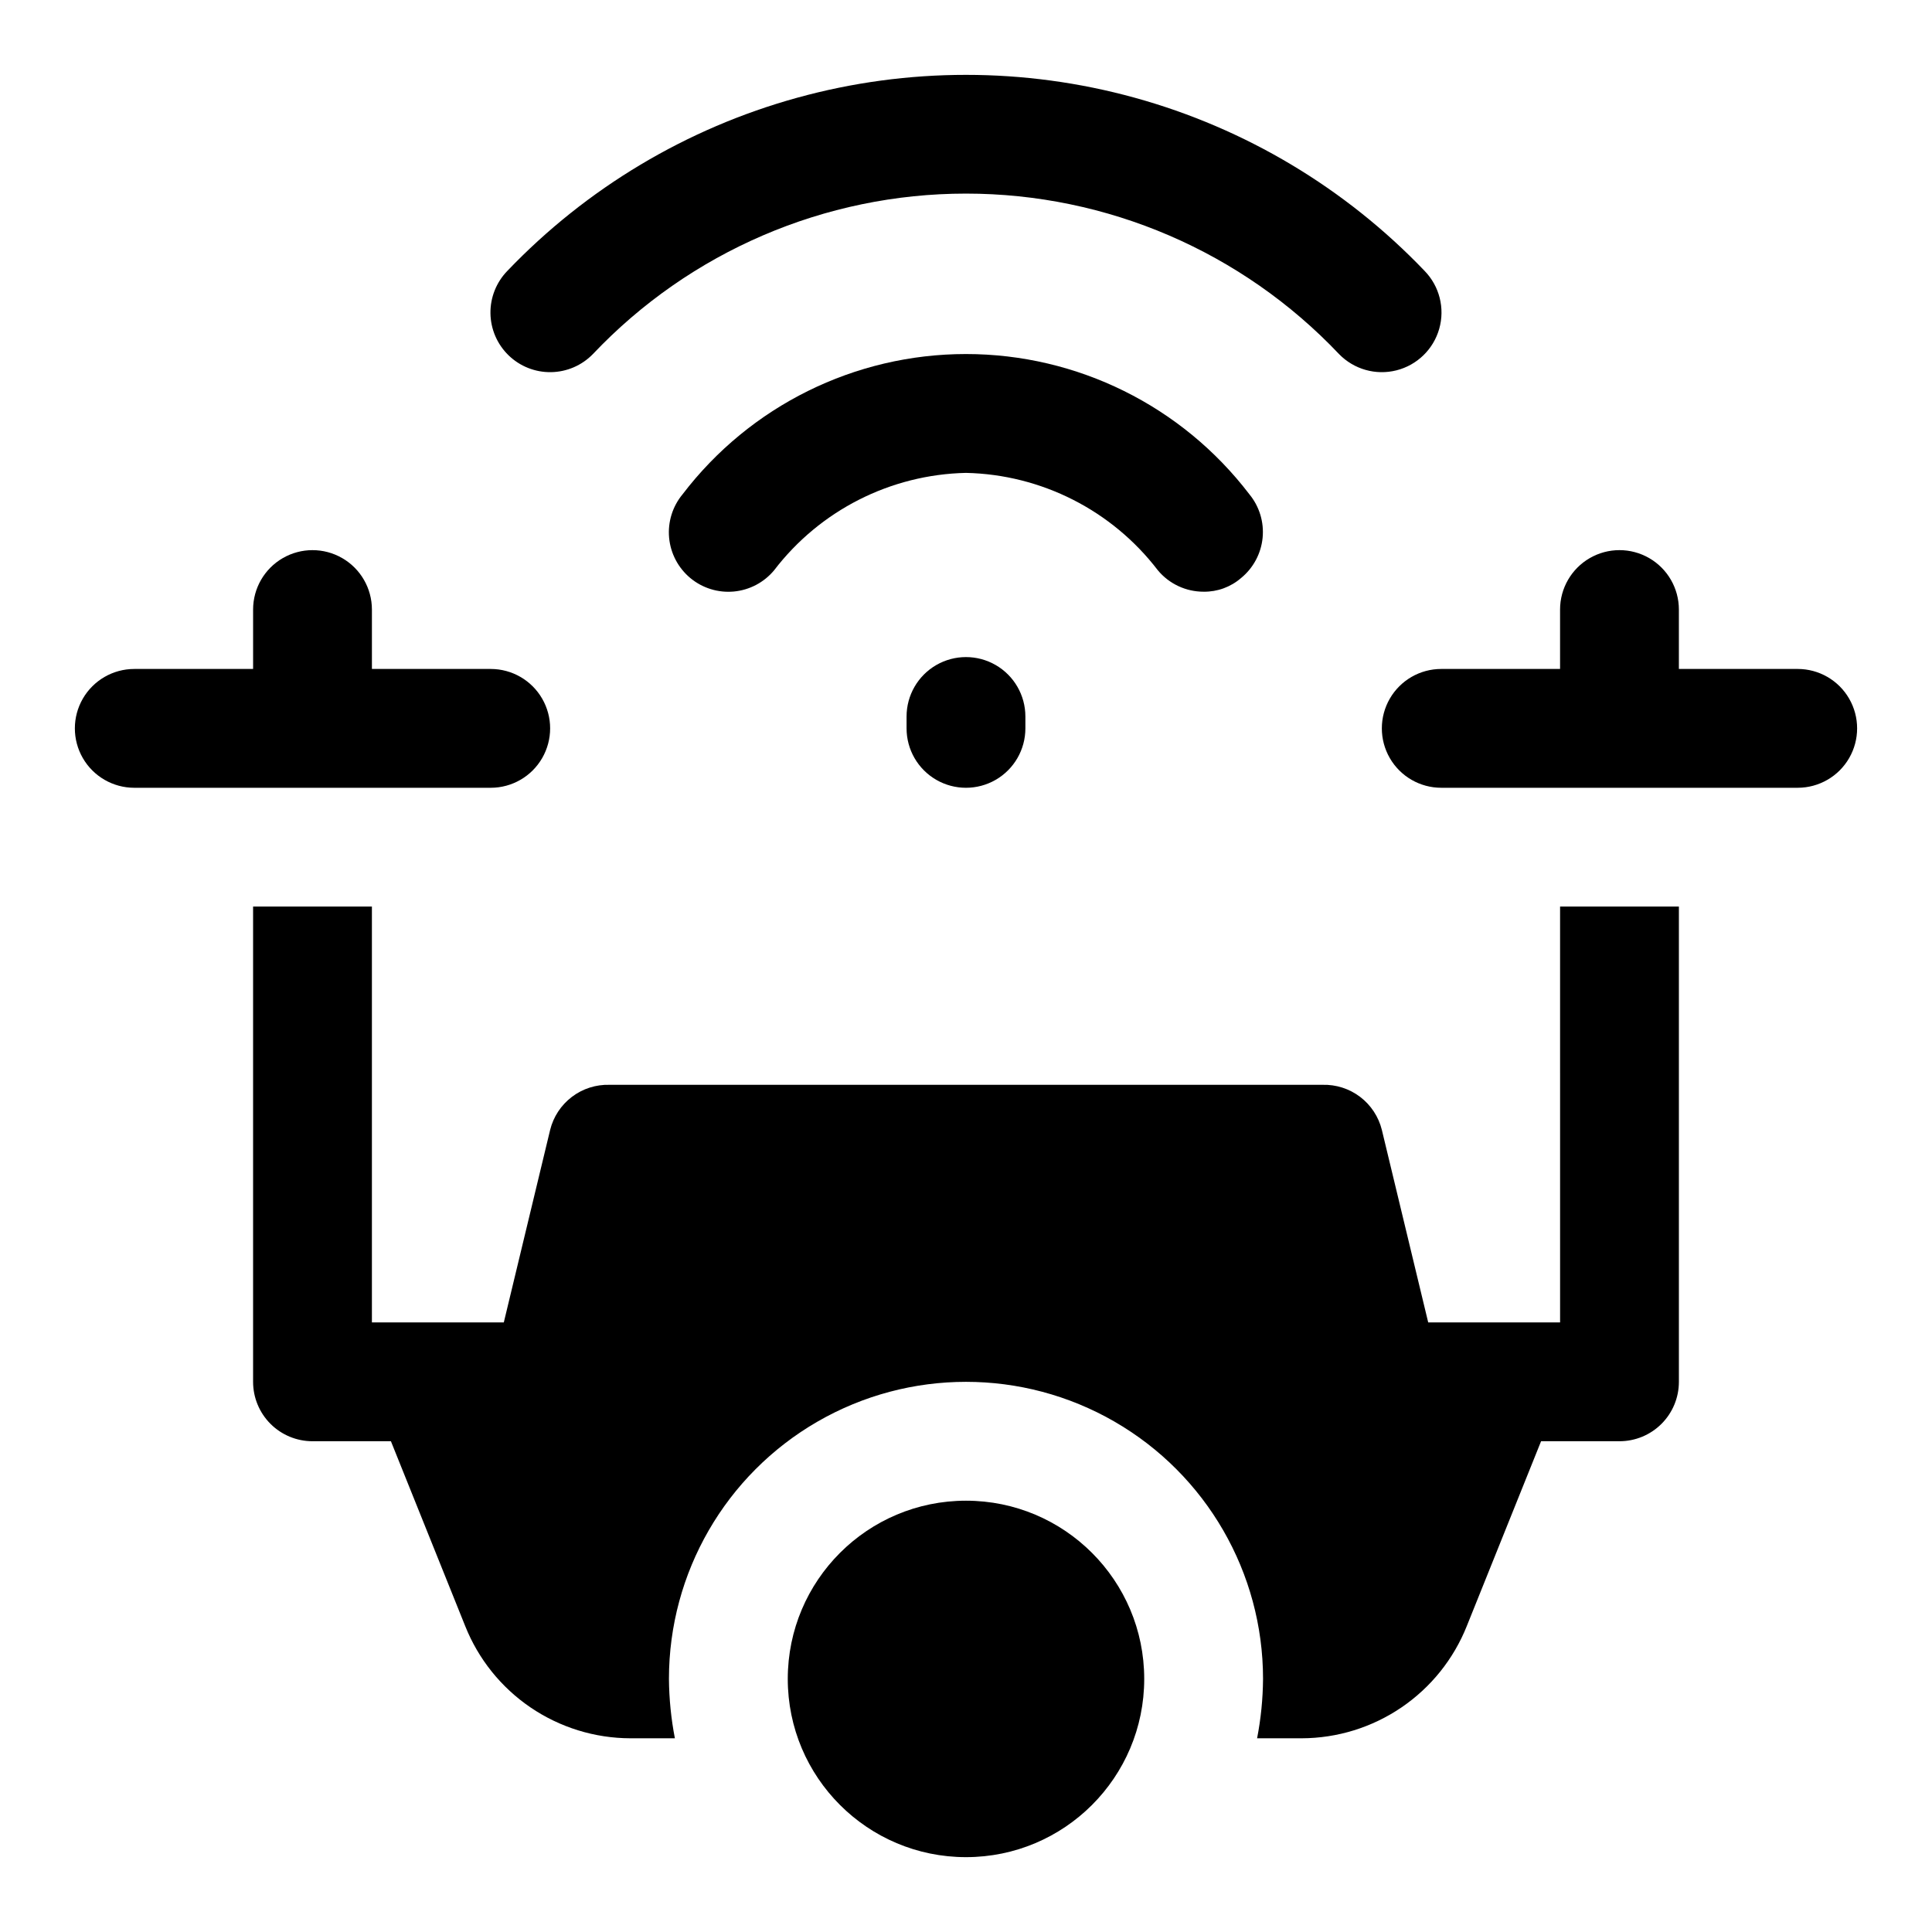
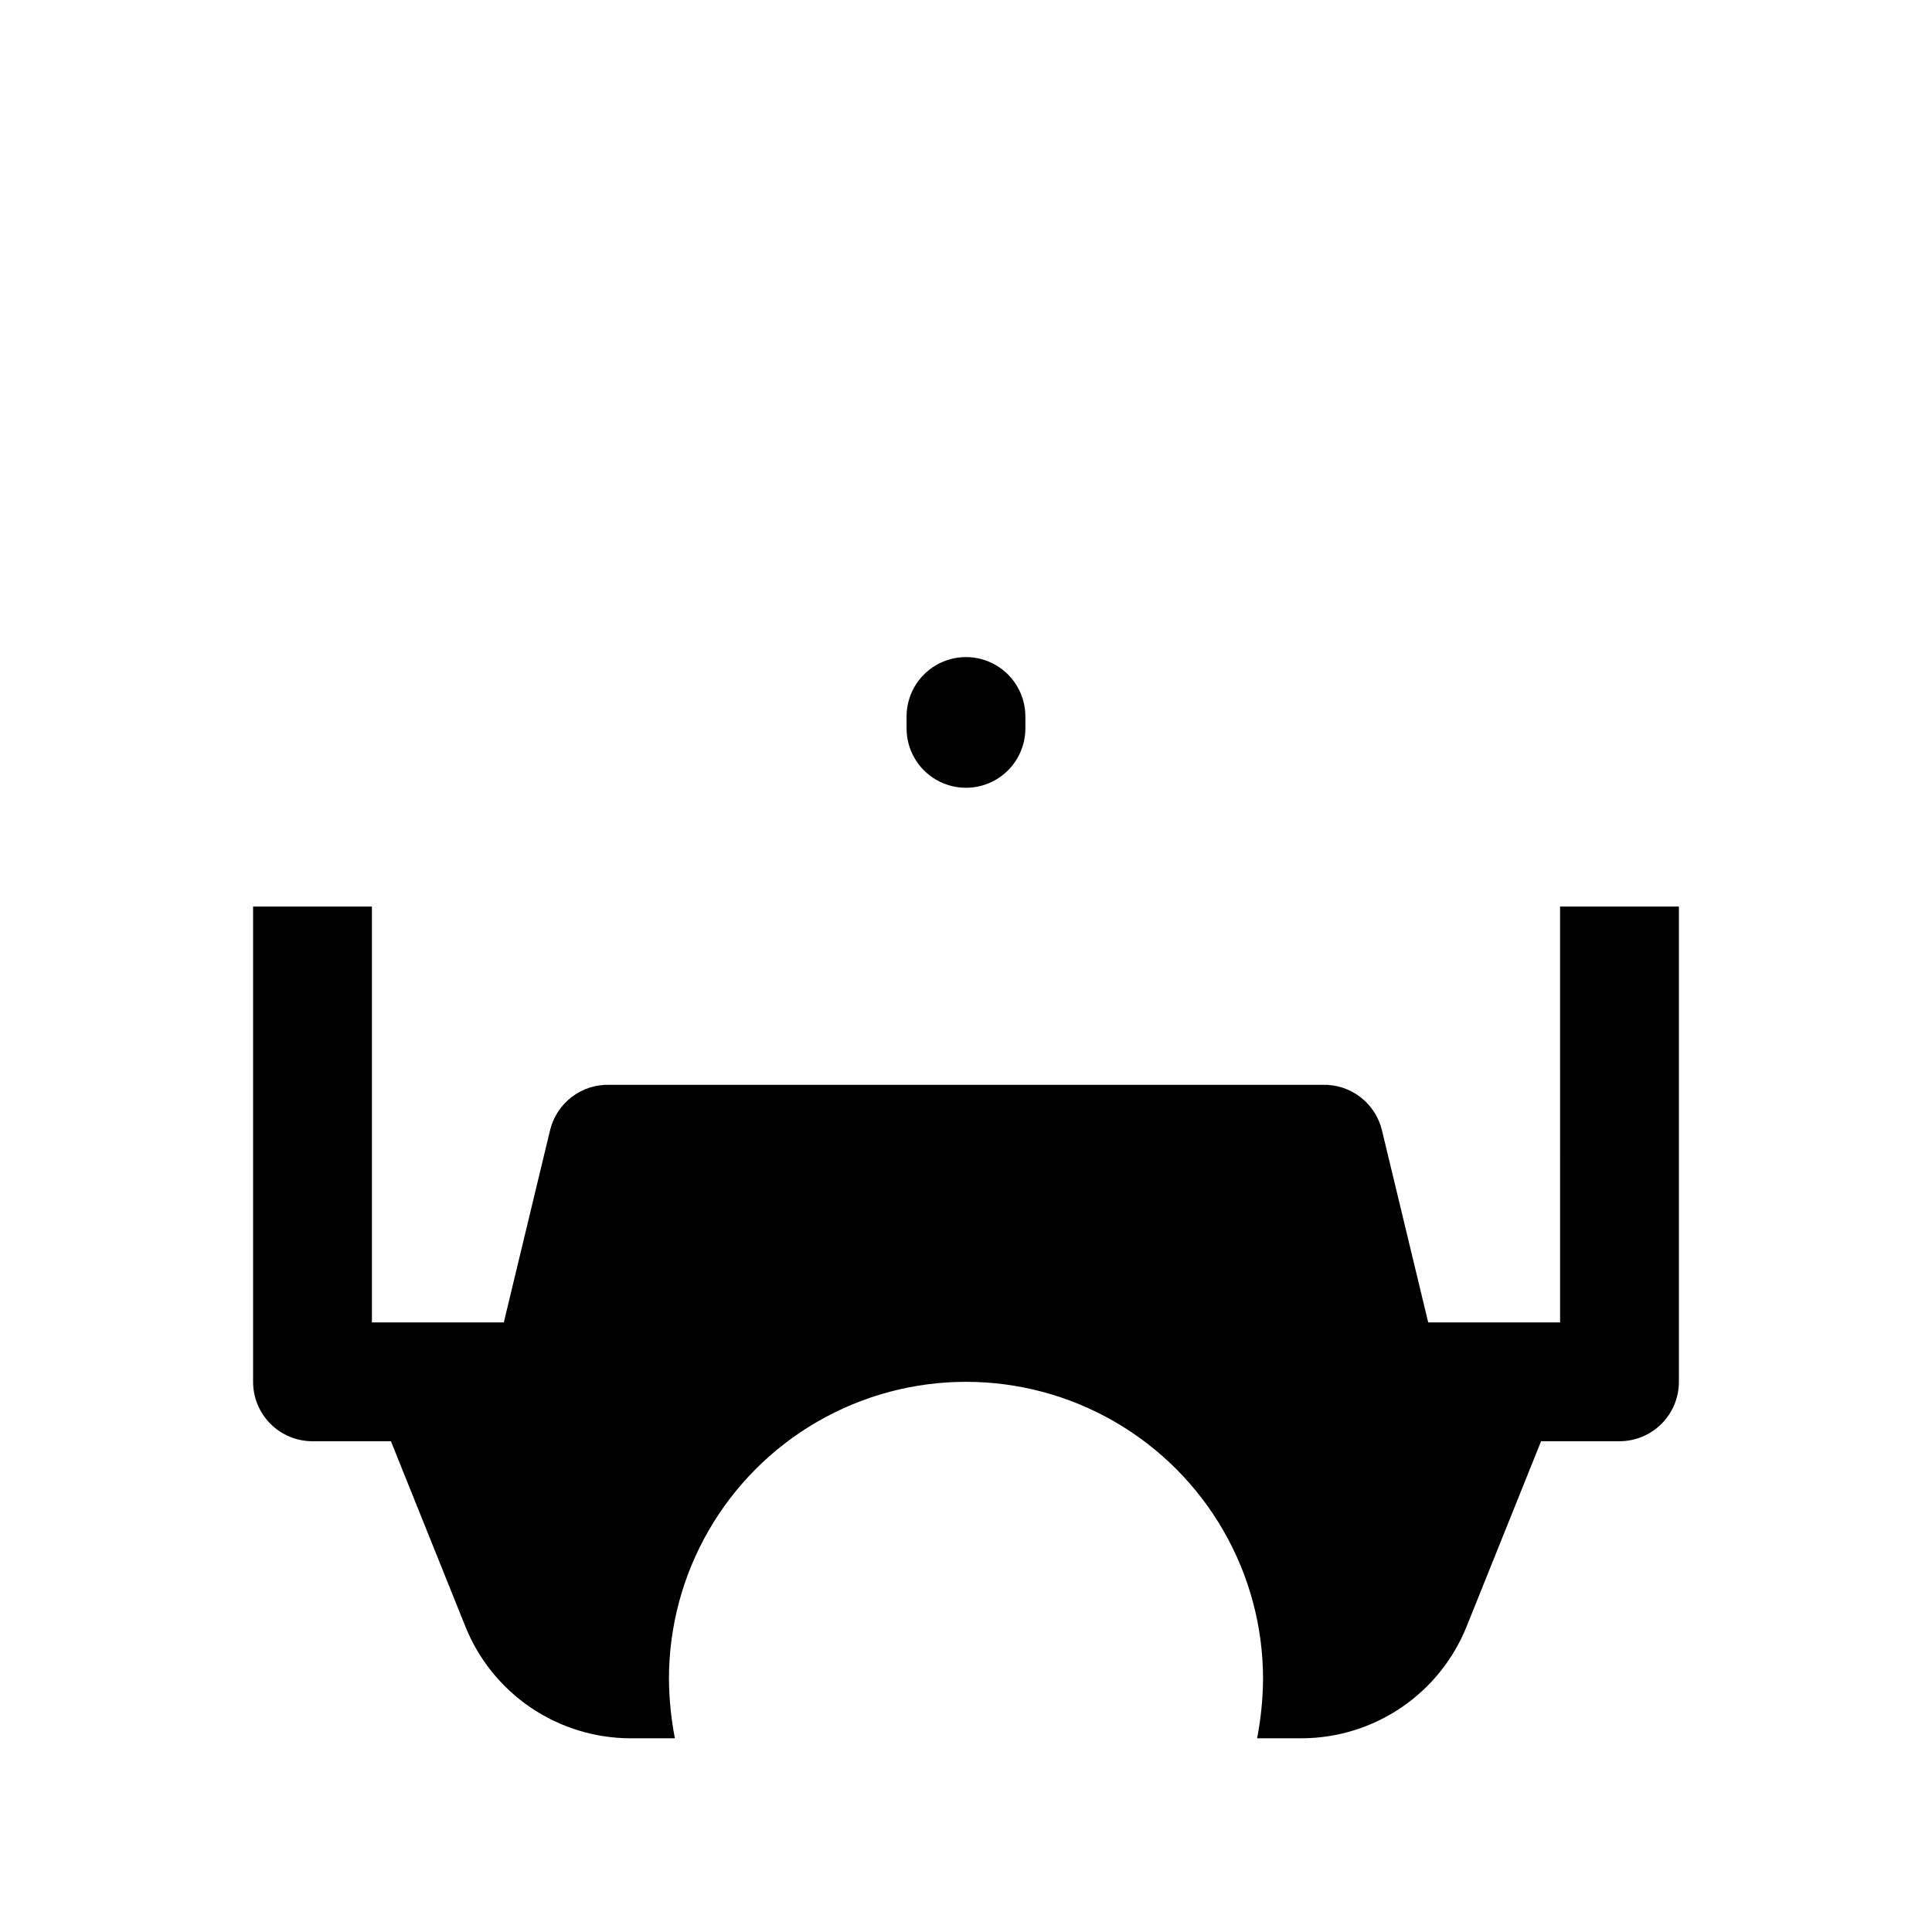
<svg xmlns="http://www.w3.org/2000/svg" fill="#000000" width="800px" height="800px" version="1.1" viewBox="144 144 512 512">
  <g>
    <path d="m384.25 333.88v3.148c0 5.625 3 10.82 7.871 13.633s10.875 2.812 15.746 0 7.871-8.008 7.871-13.633v-3.148c0-5.625-3-10.824-7.871-13.637s-10.875-2.812-15.746 0-7.871 8.012-7.871 13.637z" />
-     <path d="m301.12 237.84c25.719-27.152 61.473-42.535 98.875-42.535 37.398 0 73.152 15.383 98.871 42.535 3.938 4.047 9.734 5.691 15.211 4.305 5.477-1.383 9.797-5.586 11.336-11.02 1.539-5.434 0.062-11.277-3.875-15.328-20.988-21.953-47.531-37.812-76.809-45.895-29.277-8.082-60.195-8.082-89.473 0-29.277 8.082-55.82 23.941-76.809 45.895-2.922 3.008-4.531 7.051-4.473 11.242 0.059 4.195 1.781 8.191 4.789 11.113 3.008 2.926 7.051 4.531 11.242 4.473 4.195-0.059 8.191-1.781 11.113-4.785z" />
-     <path d="m450.85 295.14c2.996 3.598 7.441 5.676 12.125 5.668 3.637 0.051 7.168-1.238 9.918-3.621 3.242-2.648 5.297-6.477 5.711-10.645 0.414-4.164-0.848-8.324-3.508-11.555-17.871-23.422-45.641-37.164-75.098-37.164-29.461 0-57.23 13.742-75.102 37.164-2.672 3.215-3.957 7.359-3.574 11.523 0.387 4.16 2.406 8 5.621 10.676 3.215 2.672 7.359 3.957 11.523 3.574 4.164-0.387 8.004-2.406 10.676-5.621 12.148-15.887 30.859-25.387 50.855-25.82 19.992 0.434 38.703 9.934 50.852 25.82z" />
-     <path d="m447.23 588.93c0 26.086-21.145 47.234-47.23 47.234s-47.234-21.148-47.234-47.234c0-26.086 21.148-47.23 47.234-47.23s47.23 21.145 47.23 47.23" />
-     <path d="m620.41 321.28h-31.488v-15.742c0-5.625-3-10.824-7.871-13.637-4.871-2.812-10.871-2.812-15.742 0s-7.875 8.012-7.875 13.637v15.742h-31.488c-5.625 0-10.82 3-13.633 7.871-2.812 4.875-2.812 10.875 0 15.746 2.812 4.871 8.008 7.871 13.633 7.871h94.465c5.625 0 10.824-3 13.637-7.871 2.812-4.871 2.812-10.871 0-15.746-2.812-4.871-8.012-7.871-13.637-7.871z" />
    <path d="m557.44 494.46h-34.949l-12.281-51.008c-0.863-3.496-2.894-6.586-5.758-8.766-2.867-2.176-6.391-3.305-9.988-3.199h-188.93c-3.598-0.105-7.121 1.023-9.984 3.199-2.867 2.18-4.898 5.269-5.762 8.766l-12.277 51.008h-34.953v-110.21h-31.488v125.95c0 4.176 1.66 8.18 4.609 11.133 2.953 2.953 6.957 4.609 11.133 4.609h20.785l19.68 48.965c3.488 8.766 9.523 16.281 17.324 21.586 7.801 5.301 17.012 8.148 26.441 8.172h11.809c-1.004-5.188-1.531-10.461-1.574-15.746 0-28.121 15.004-54.109 39.359-68.172 24.359-14.062 54.367-14.062 78.723 0s39.359 40.051 39.359 68.172c-0.039 5.285-0.566 10.559-1.574 15.746h11.809c9.434-0.023 18.641-2.871 26.441-8.172 7.801-5.305 13.836-12.82 17.328-21.586l19.68-48.965h20.781c4.176 0 8.18-1.656 11.133-4.609s4.609-6.957 4.609-11.133v-125.95h-31.488z" />
-     <path d="m274.05 352.77c5.625 0 10.82-3 13.633-7.871 2.812-4.871 2.812-10.871 0-15.746-2.812-4.871-8.008-7.871-13.633-7.871h-31.488v-15.742c0-5.625-3-10.824-7.871-13.637s-10.875-2.812-15.746 0-7.871 8.012-7.871 13.637v15.742h-31.488c-5.625 0-10.824 3-13.637 7.871-2.812 4.875-2.812 10.875 0 15.746 2.812 4.871 8.012 7.871 13.637 7.871z" />
  </g>
</svg>